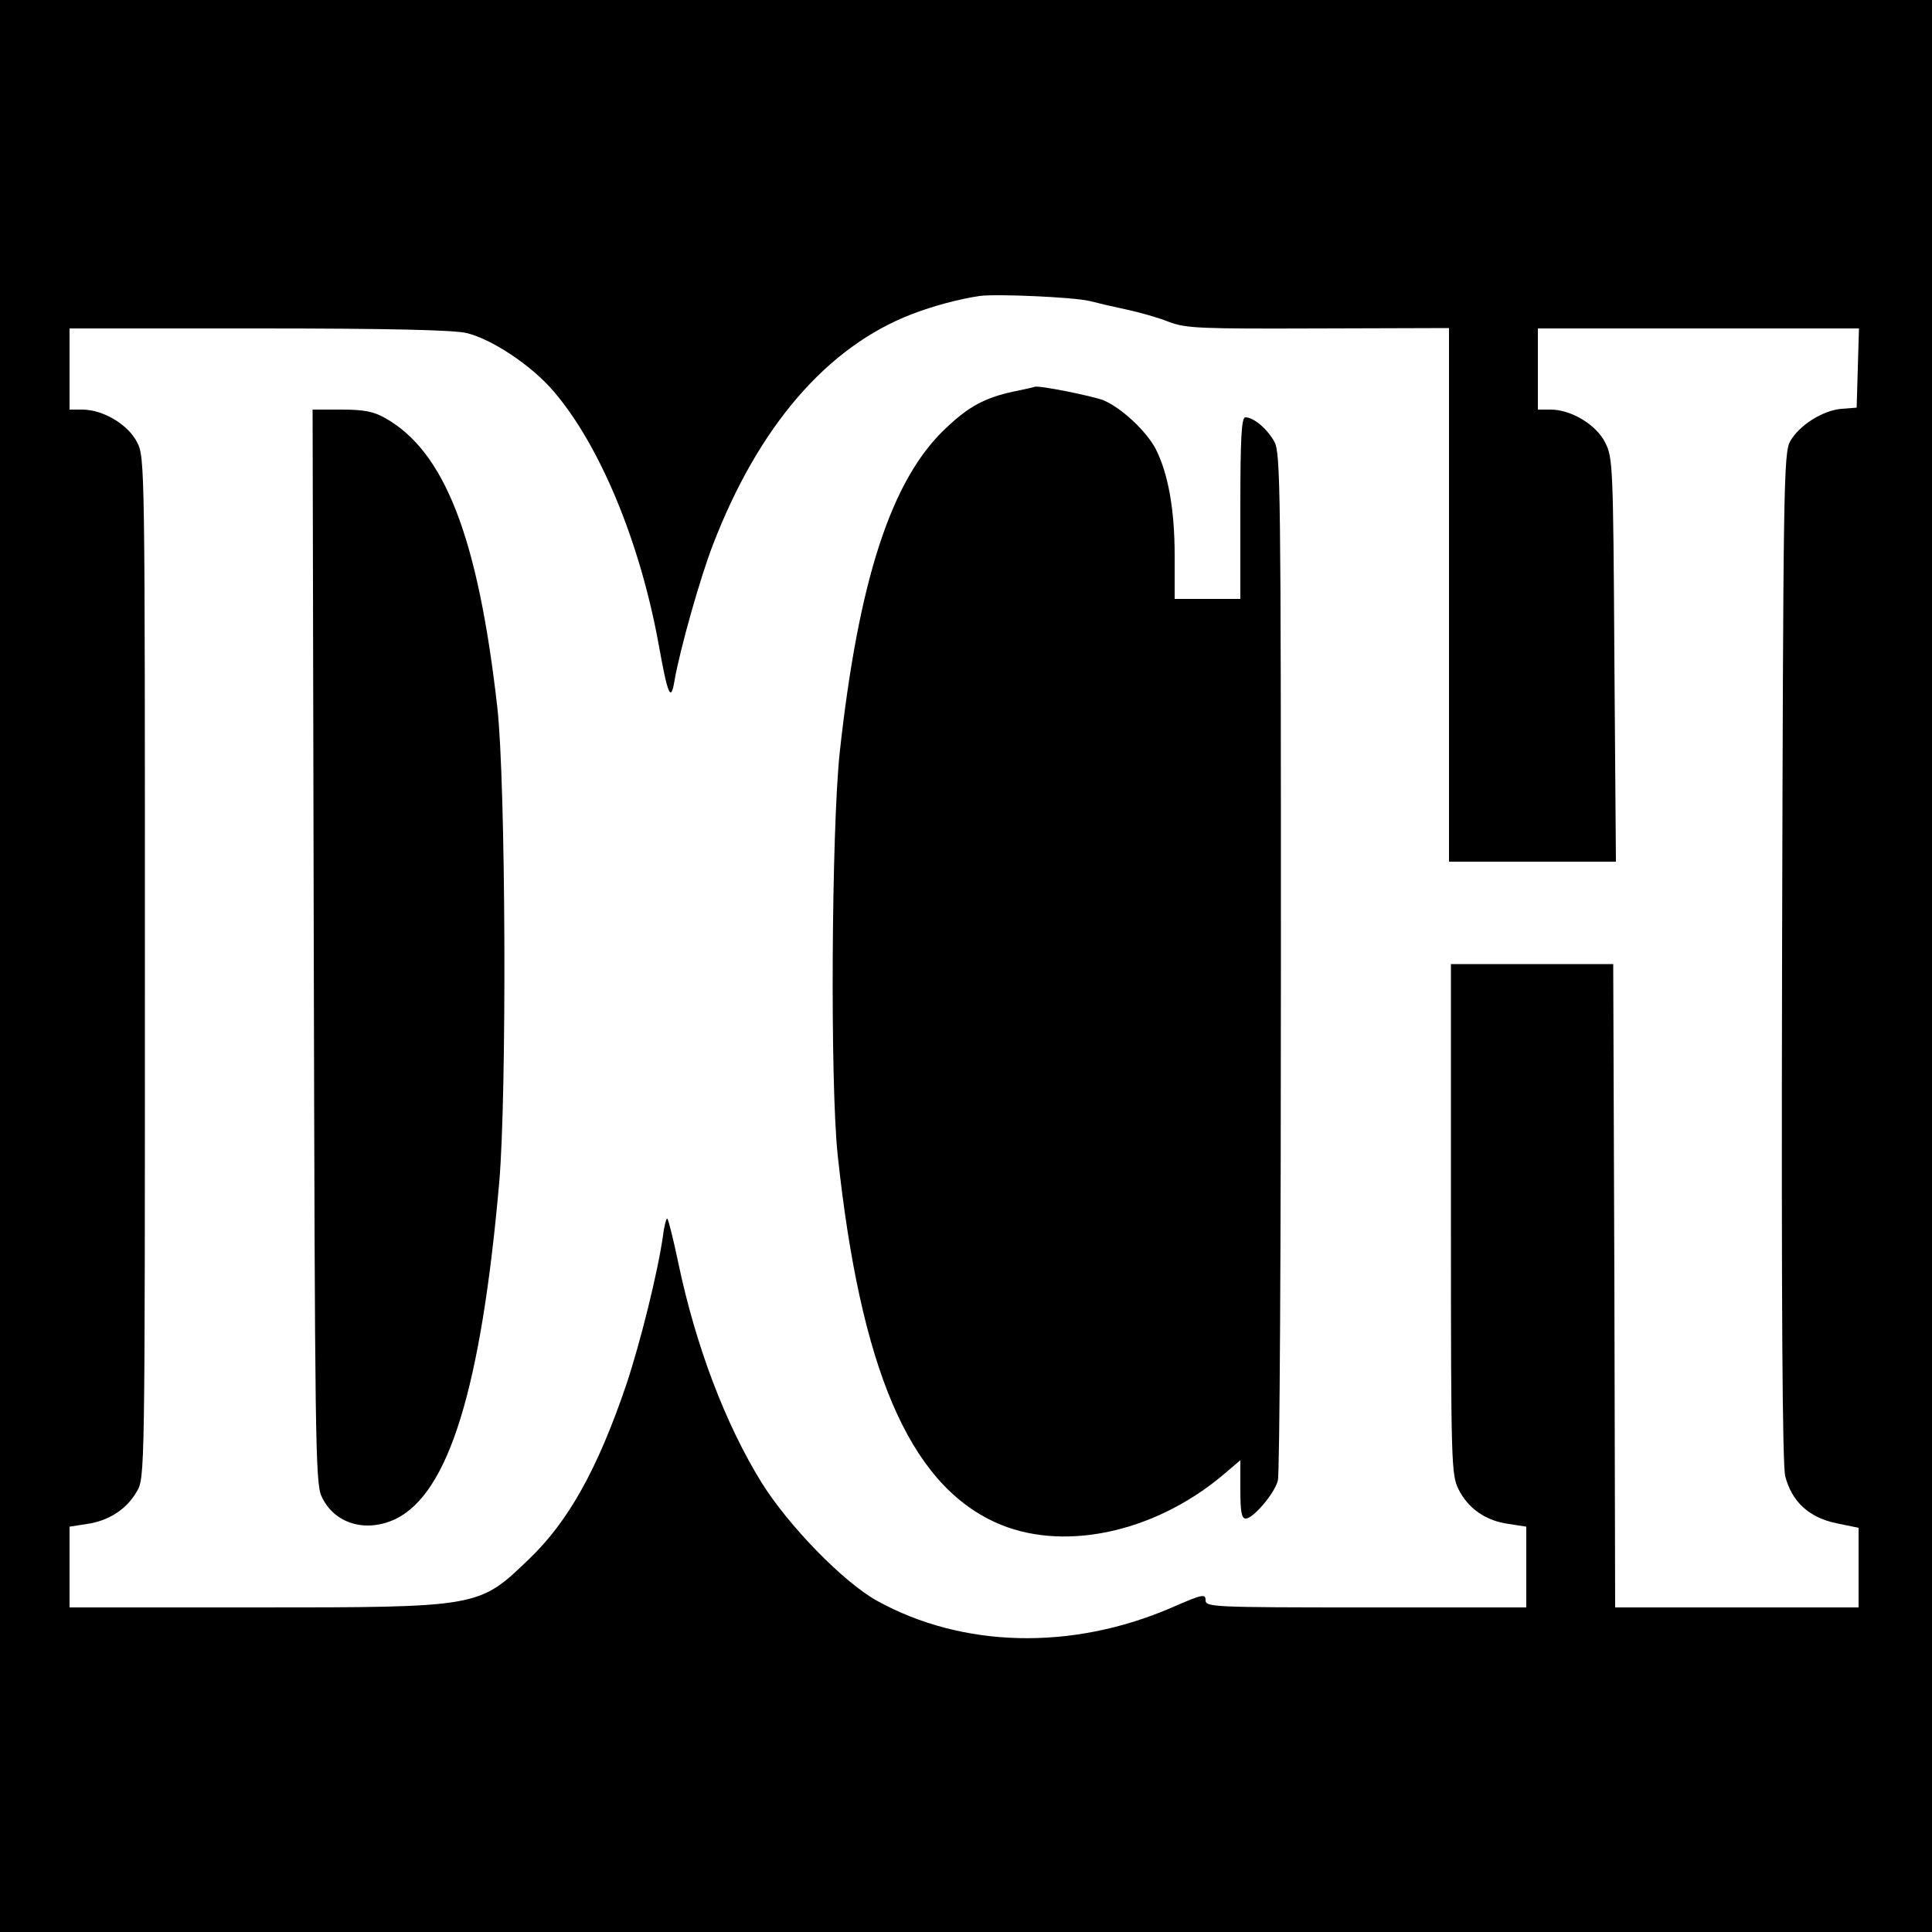
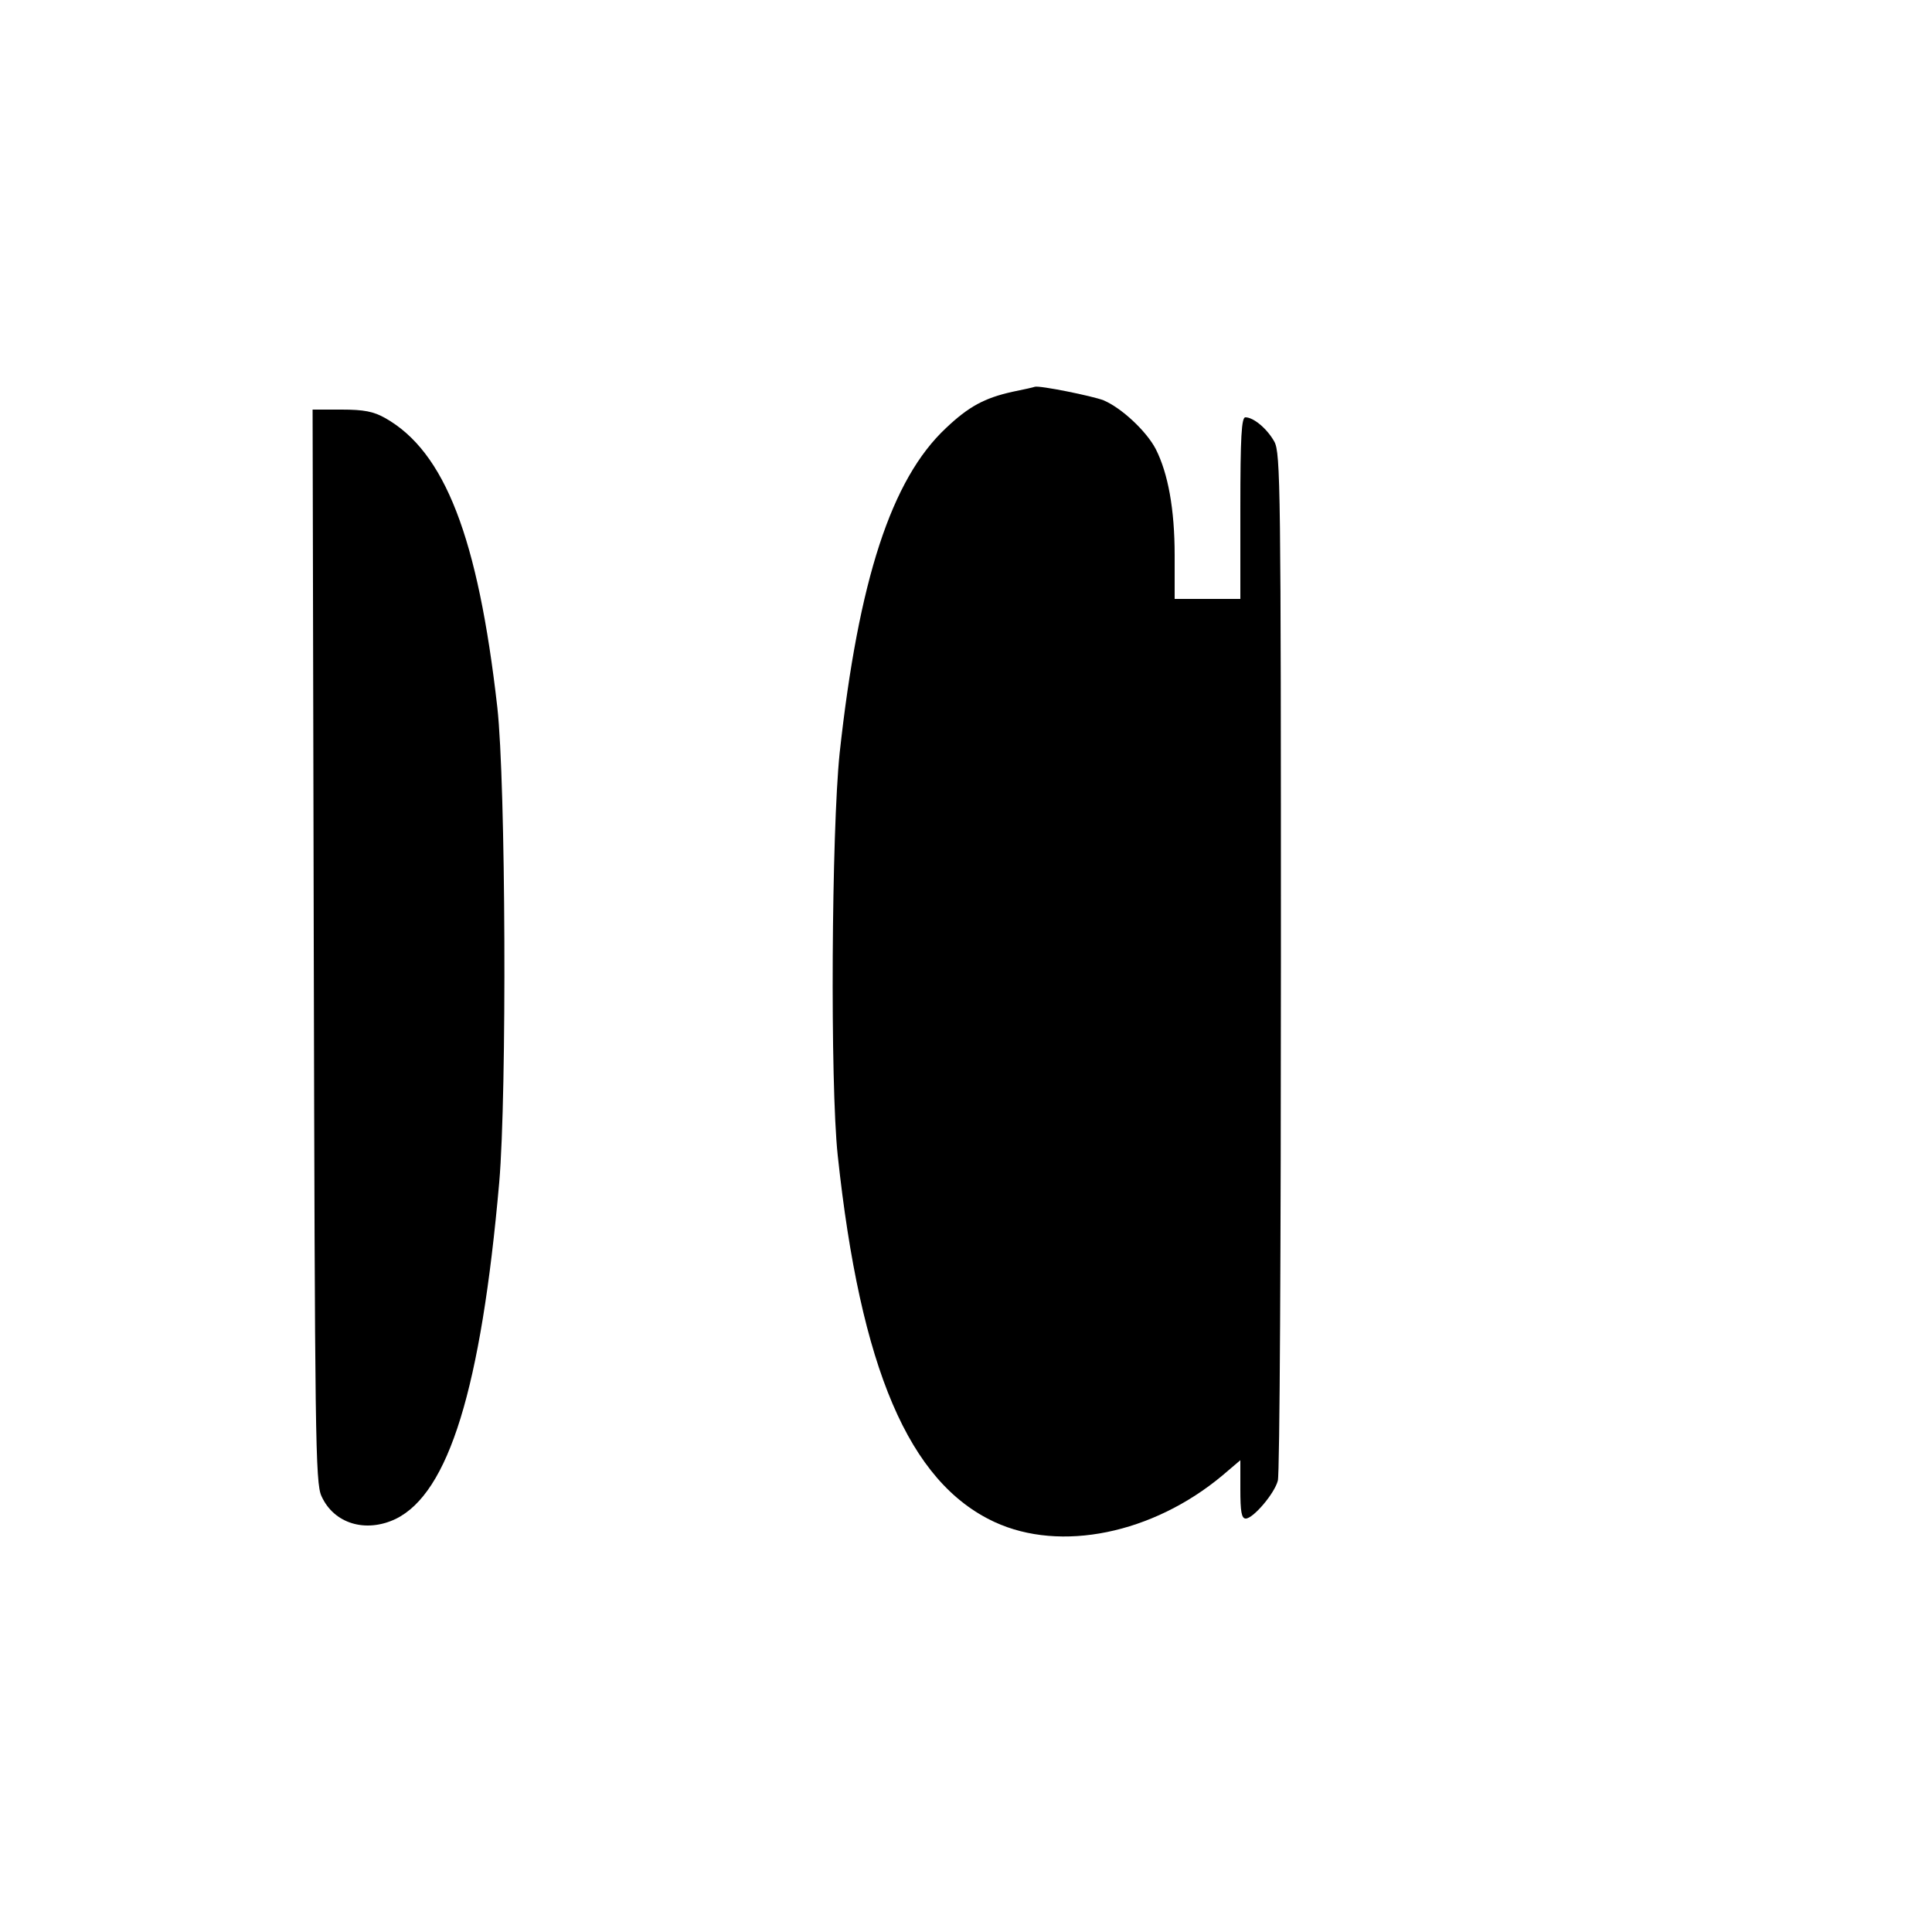
<svg xmlns="http://www.w3.org/2000/svg" version="1.0" width="500pt" height="500pt" viewBox="0 0 500 500" preserveAspectRatio="xMidYMid meet">
  <g transform="translate(0,500) scale(0.1,-0.1)" fill="#000000" stroke="none">
-     <path d="M0 2500 l0 -2500 2500 0 2500 0 0 2500 0 2500 -2500 0 -2500 0 0 -2500z m2820 1721 c19 -5 62 -15 95 -22 33 -7 83 -21 110 -32 45 -17 81 -18 388 -17 l337 1 0 -690 0 -691 216 0 216 0 -4 523 c-3 504 -4 523 -24 562 -23 46 -88 85 -141 85 l-33 0 0 105 0 105 415 0 416 0 -3 -102 -3 -103 -39 -3 c-49 -4 -110 -43 -133 -84 -17 -31 -18 -109 -21 -1333 -2 -921 1 -1313 8 -1345 17 -66 61 -107 132 -122 l58 -12 0 -103 0 -103 -315 0 -315 0 -2 833 -3 832 -210 0 -210 0 0 -660 c0 -640 1 -661 20 -700 25 -49 70 -81 130 -89 l45 -7 0 -105 0 -104 -415 0 c-400 0 -415 1 -415 19 0 17 -9 15 -89 -20 -258 -111 -540 -104 -761 18 -88 49 -229 194 -299 306 -94 152 -170 353 -215 566 -13 62 -26 115 -29 117 -2 3 -8 -17 -11 -43 -14 -98 -59 -278 -95 -386 -74 -218 -150 -355 -253 -453 -129 -124 -127 -124 -710 -124 l-478 0 0 104 0 105 45 7 c56 8 103 38 129 84 21 35 21 41 21 1355 0 1300 0 1321 -20 1360 -23 46 -88 85 -142 85 l-33 0 0 105 0 105 491 0 c336 0 505 -4 537 -12 66 -16 169 -85 225 -151 120 -140 224 -391 272 -657 23 -128 31 -147 40 -95 14 83 68 273 100 355 118 307 296 513 515 597 57 22 122 39 175 47 44 6 244 -3 285 -13z" />
    <path d="M2620 3986 c-72 -16 -113 -38 -172 -94 -141 -132 -226 -392 -275 -841 -21 -202 -25 -854 -5 -1041 59 -552 184 -846 406 -949 171 -79 409 -30 589 120 l47 40 0 -75 c0 -58 3 -76 14 -76 19 0 74 64 83 98 5 15 8 619 8 1342 0 1232 -1 1317 -17 1347 -19 34 -54 63 -75 63 -10 0 -13 -51 -13 -235 l0 -235 -85 0 -85 0 0 113 c0 119 -17 212 -49 275 -24 46 -88 106 -135 126 -28 11 -166 39 -178 35 -2 -1 -28 -7 -58 -13z" />
    <path d="M812 2553 c3 -1270 4 -1391 20 -1425 32 -71 114 -96 192 -59 137 67 221 337 268 871 20 231 17 1034 -5 1230 -50 440 -136 661 -290 748 -30 17 -55 22 -113 22 l-75 0 3 -1387z" />
  </g>
</svg>